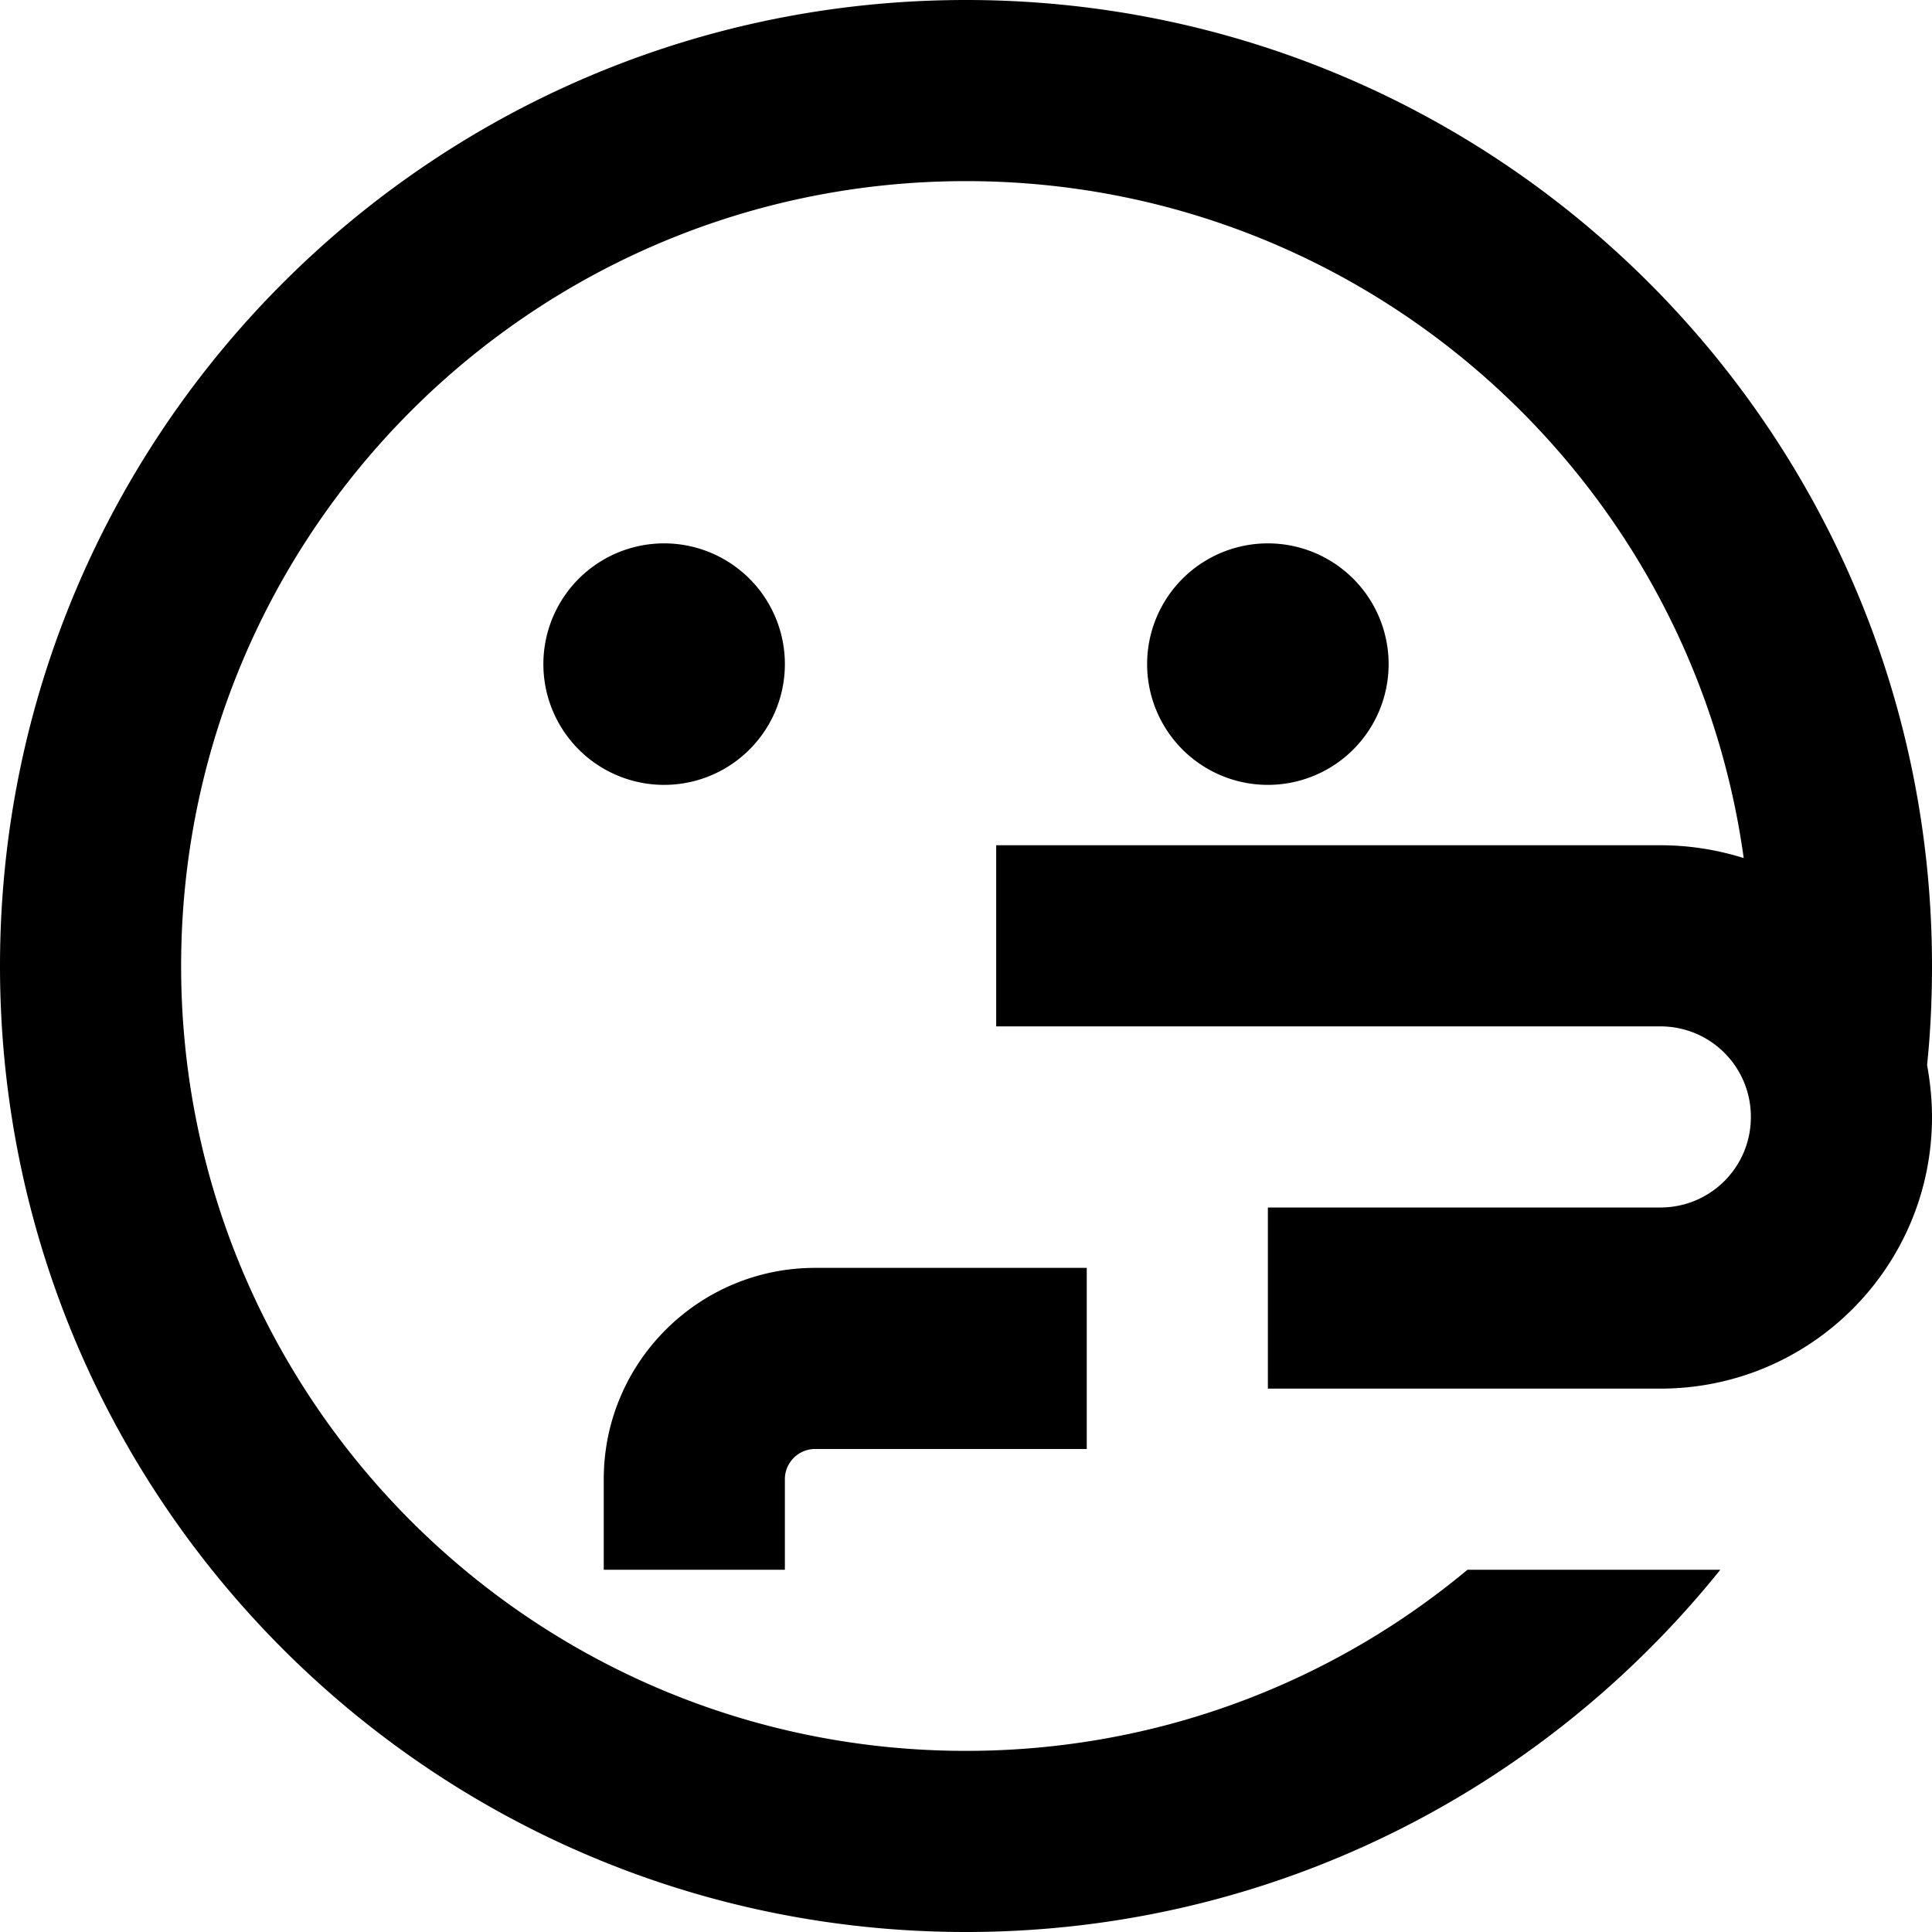
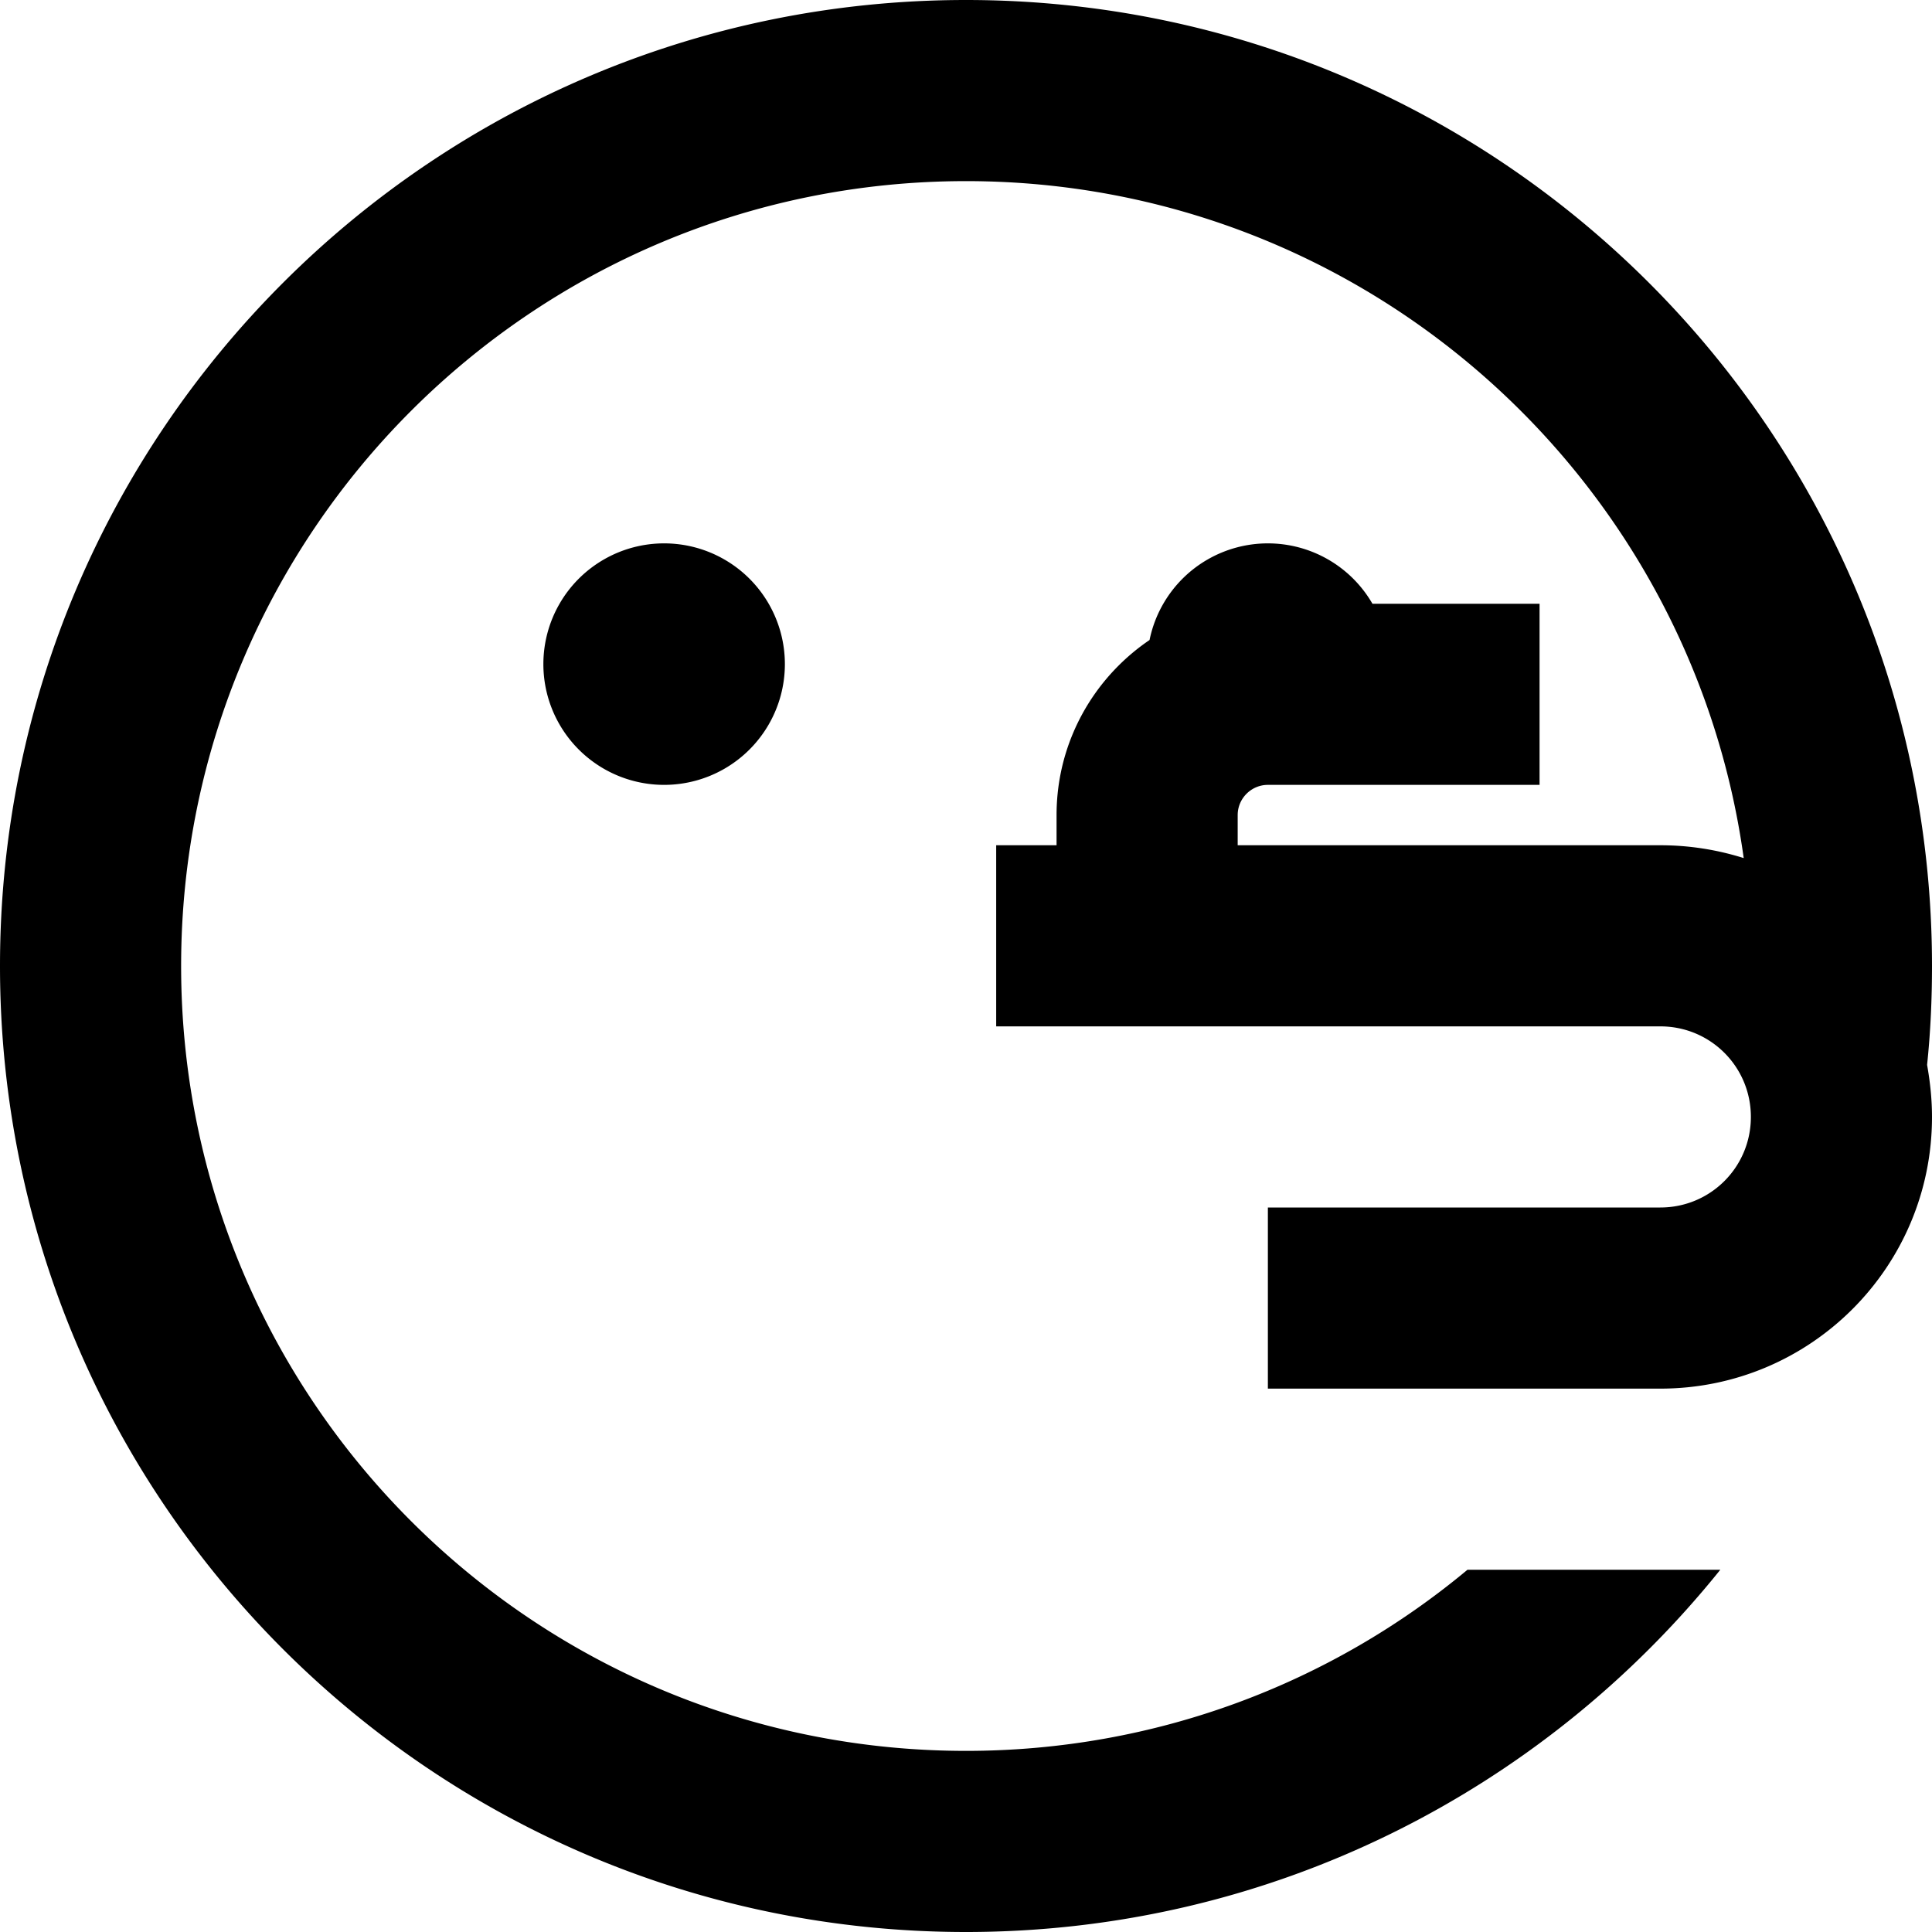
<svg xmlns="http://www.w3.org/2000/svg" viewBox="0 0 512 512">
-   <path fill="currentColor" d="M388.9 416c-36 30-82.4 48-132.9 48-114.9 0-208-93.1-208-208S141.1 48 256 48c105.2 0 192.1 78.1 206.1 179.4-7-2.2-14.4-3.4-22.1-3.4l-176 0 0 48 176 0c13.3 0 24 10.7 24 24s-10.7 24-24 24l-104 0 0 48 104 0c39.8 0 72-32.2 72-72 0-4.7-.5-9.3-1.3-13.8 .9-8.6 1.3-17.3 1.3-26.2 0-141.4-114.6-256-256-256S0 114.6 0 256 114.6 512 256 512c80.8 0 152.9-37.5 199.9-96l-66.9 0zM208 176a32 32 0 1 0 -64 0 32 32 0 1 0 64 0zm128 32a32 32 0 1 0 0-64 32 32 0 1 0 0 64zM216 384l72 0 0-48-72 0c-30.9 0-56 25.1-56 56l0 24 48 0 0-24c0-4.4 3.6-8 8-8z" />
+   <path fill="currentColor" d="M388.9 416c-36 30-82.4 48-132.9 48-114.9 0-208-93.1-208-208S141.1 48 256 48c105.2 0 192.1 78.1 206.1 179.4-7-2.2-14.4-3.4-22.1-3.4l-176 0 0 48 176 0c13.3 0 24 10.7 24 24s-10.7 24-24 24l-104 0 0 48 104 0c39.8 0 72-32.2 72-72 0-4.7-.5-9.3-1.3-13.8 .9-8.6 1.3-17.3 1.3-26.2 0-141.4-114.6-256-256-256S0 114.6 0 256 114.6 512 256 512c80.8 0 152.9-37.5 199.9-96l-66.9 0zM208 176a32 32 0 1 0 -64 0 32 32 0 1 0 64 0zm128 32a32 32 0 1 0 0-64 32 32 0 1 0 0 64zl72 0 0-48-72 0c-30.9 0-56 25.1-56 56l0 24 48 0 0-24c0-4.4 3.6-8 8-8z" />
</svg>